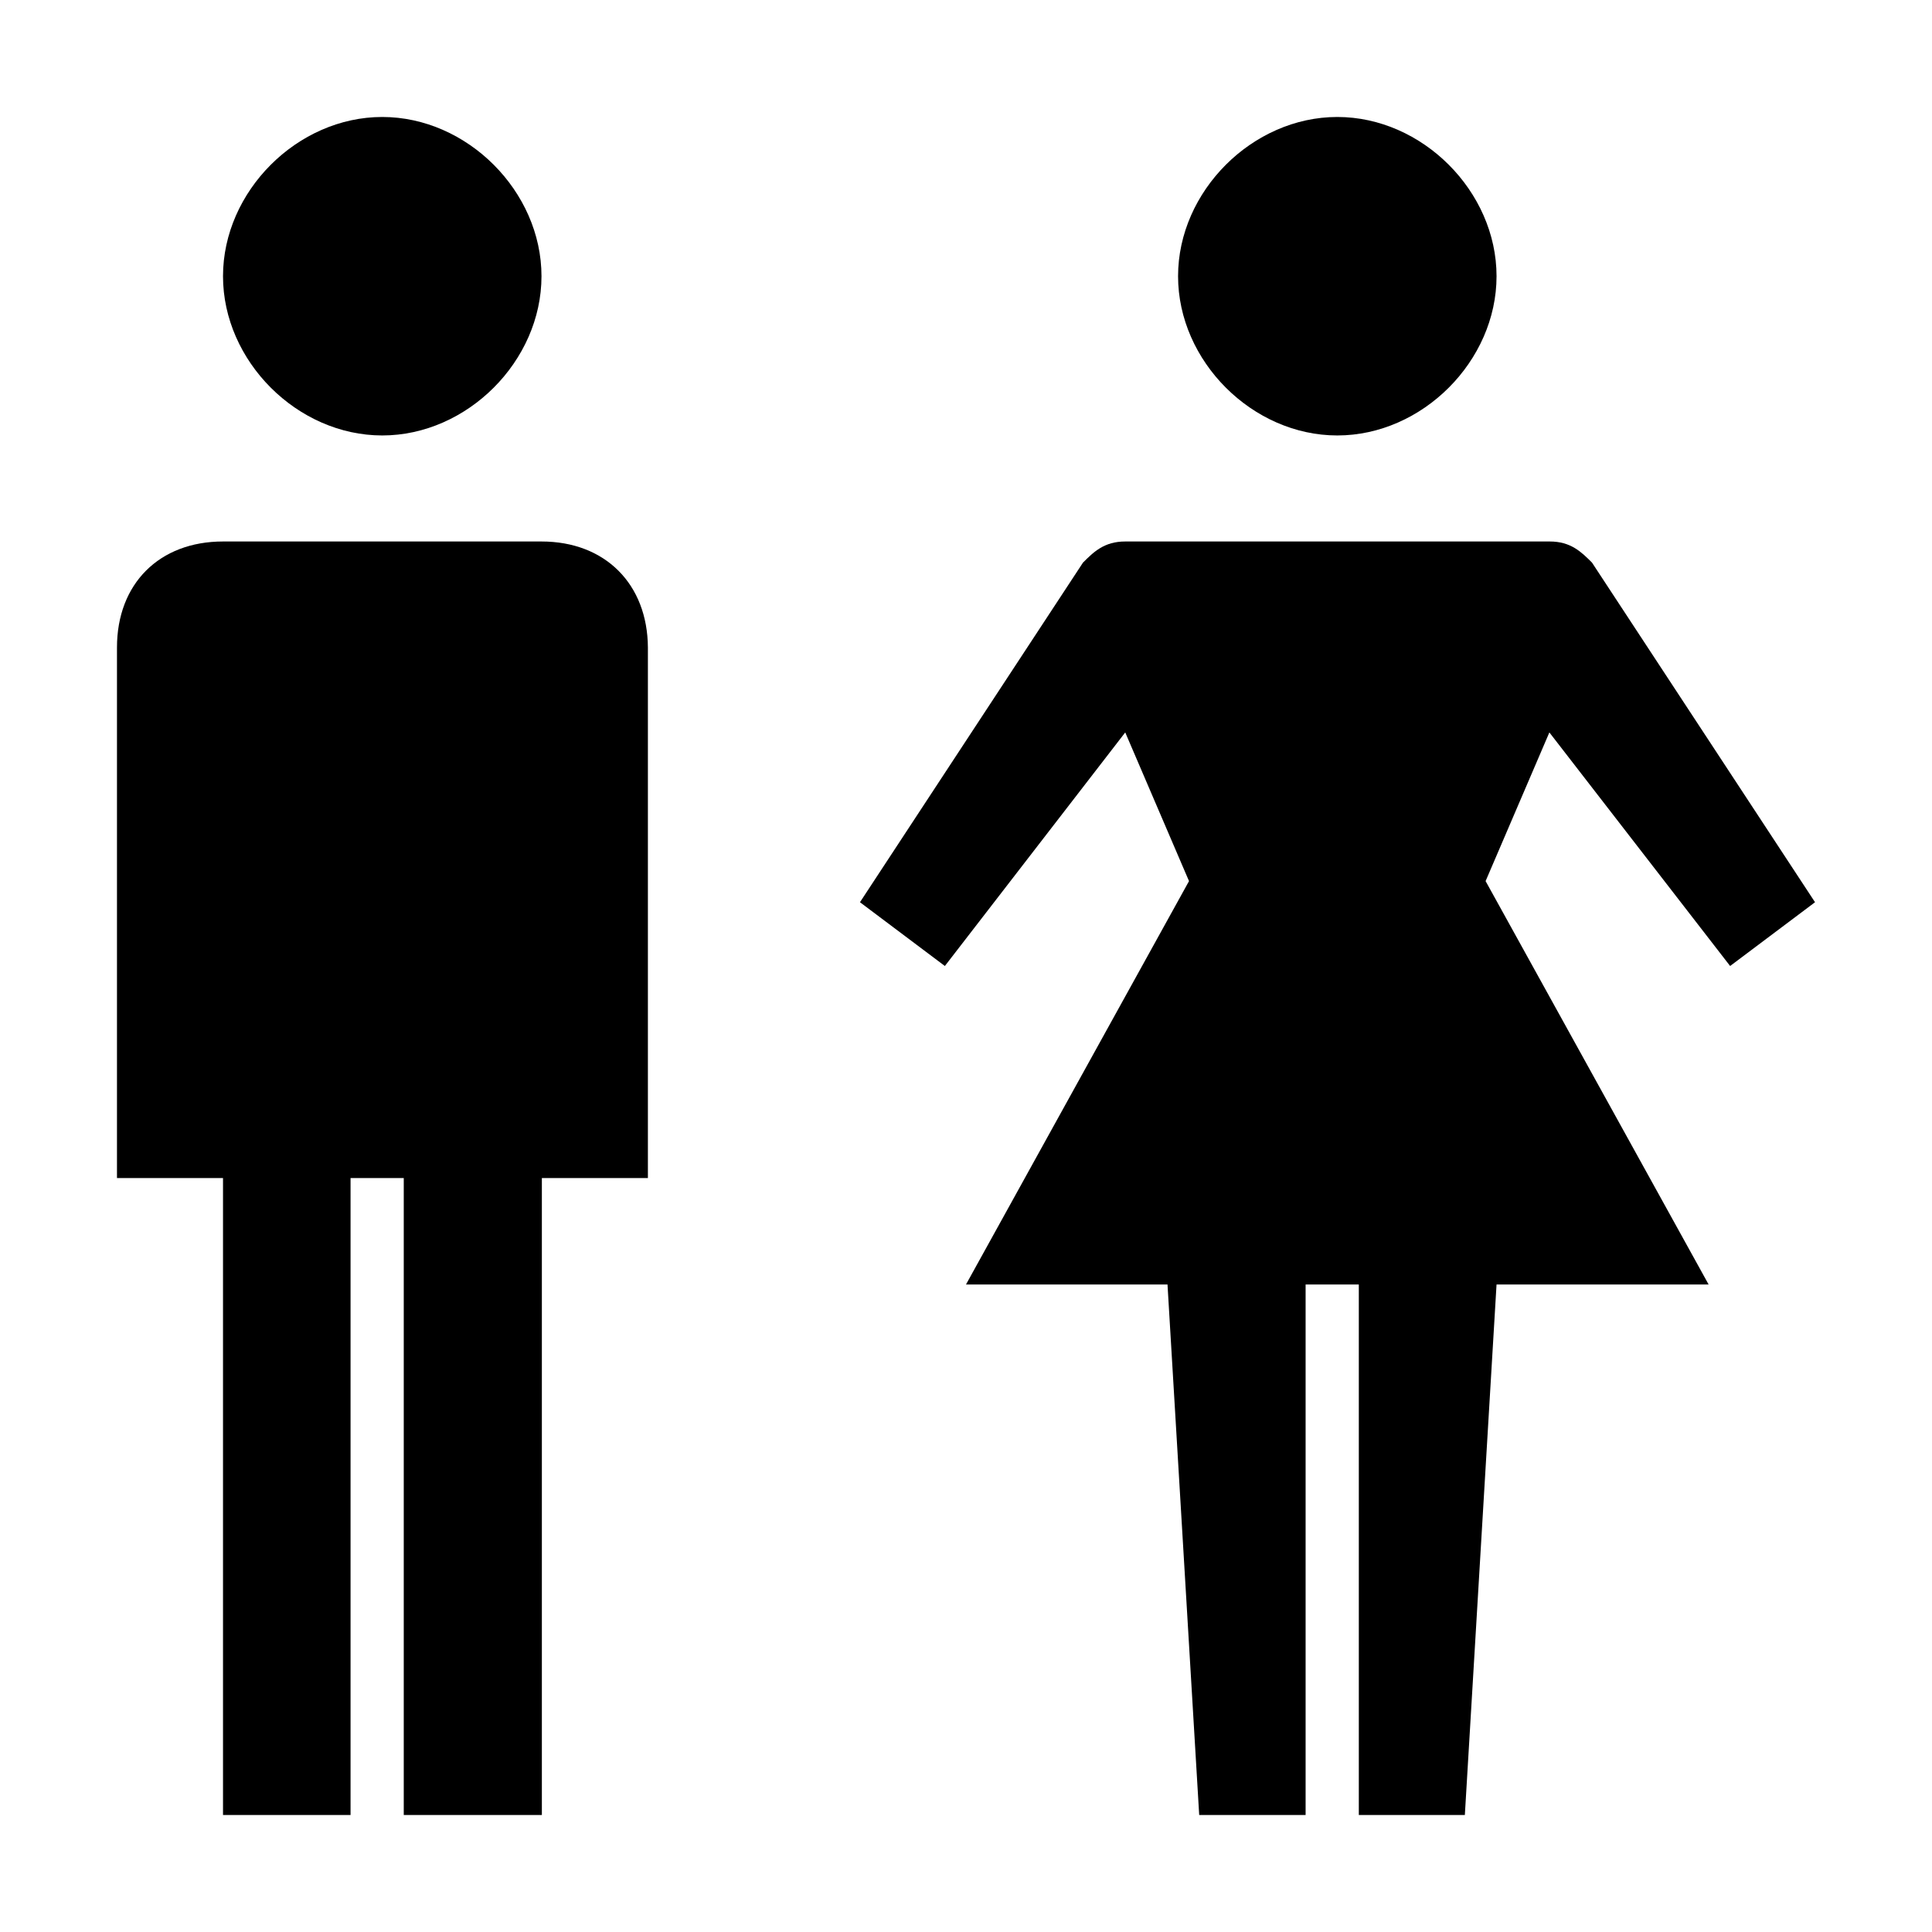
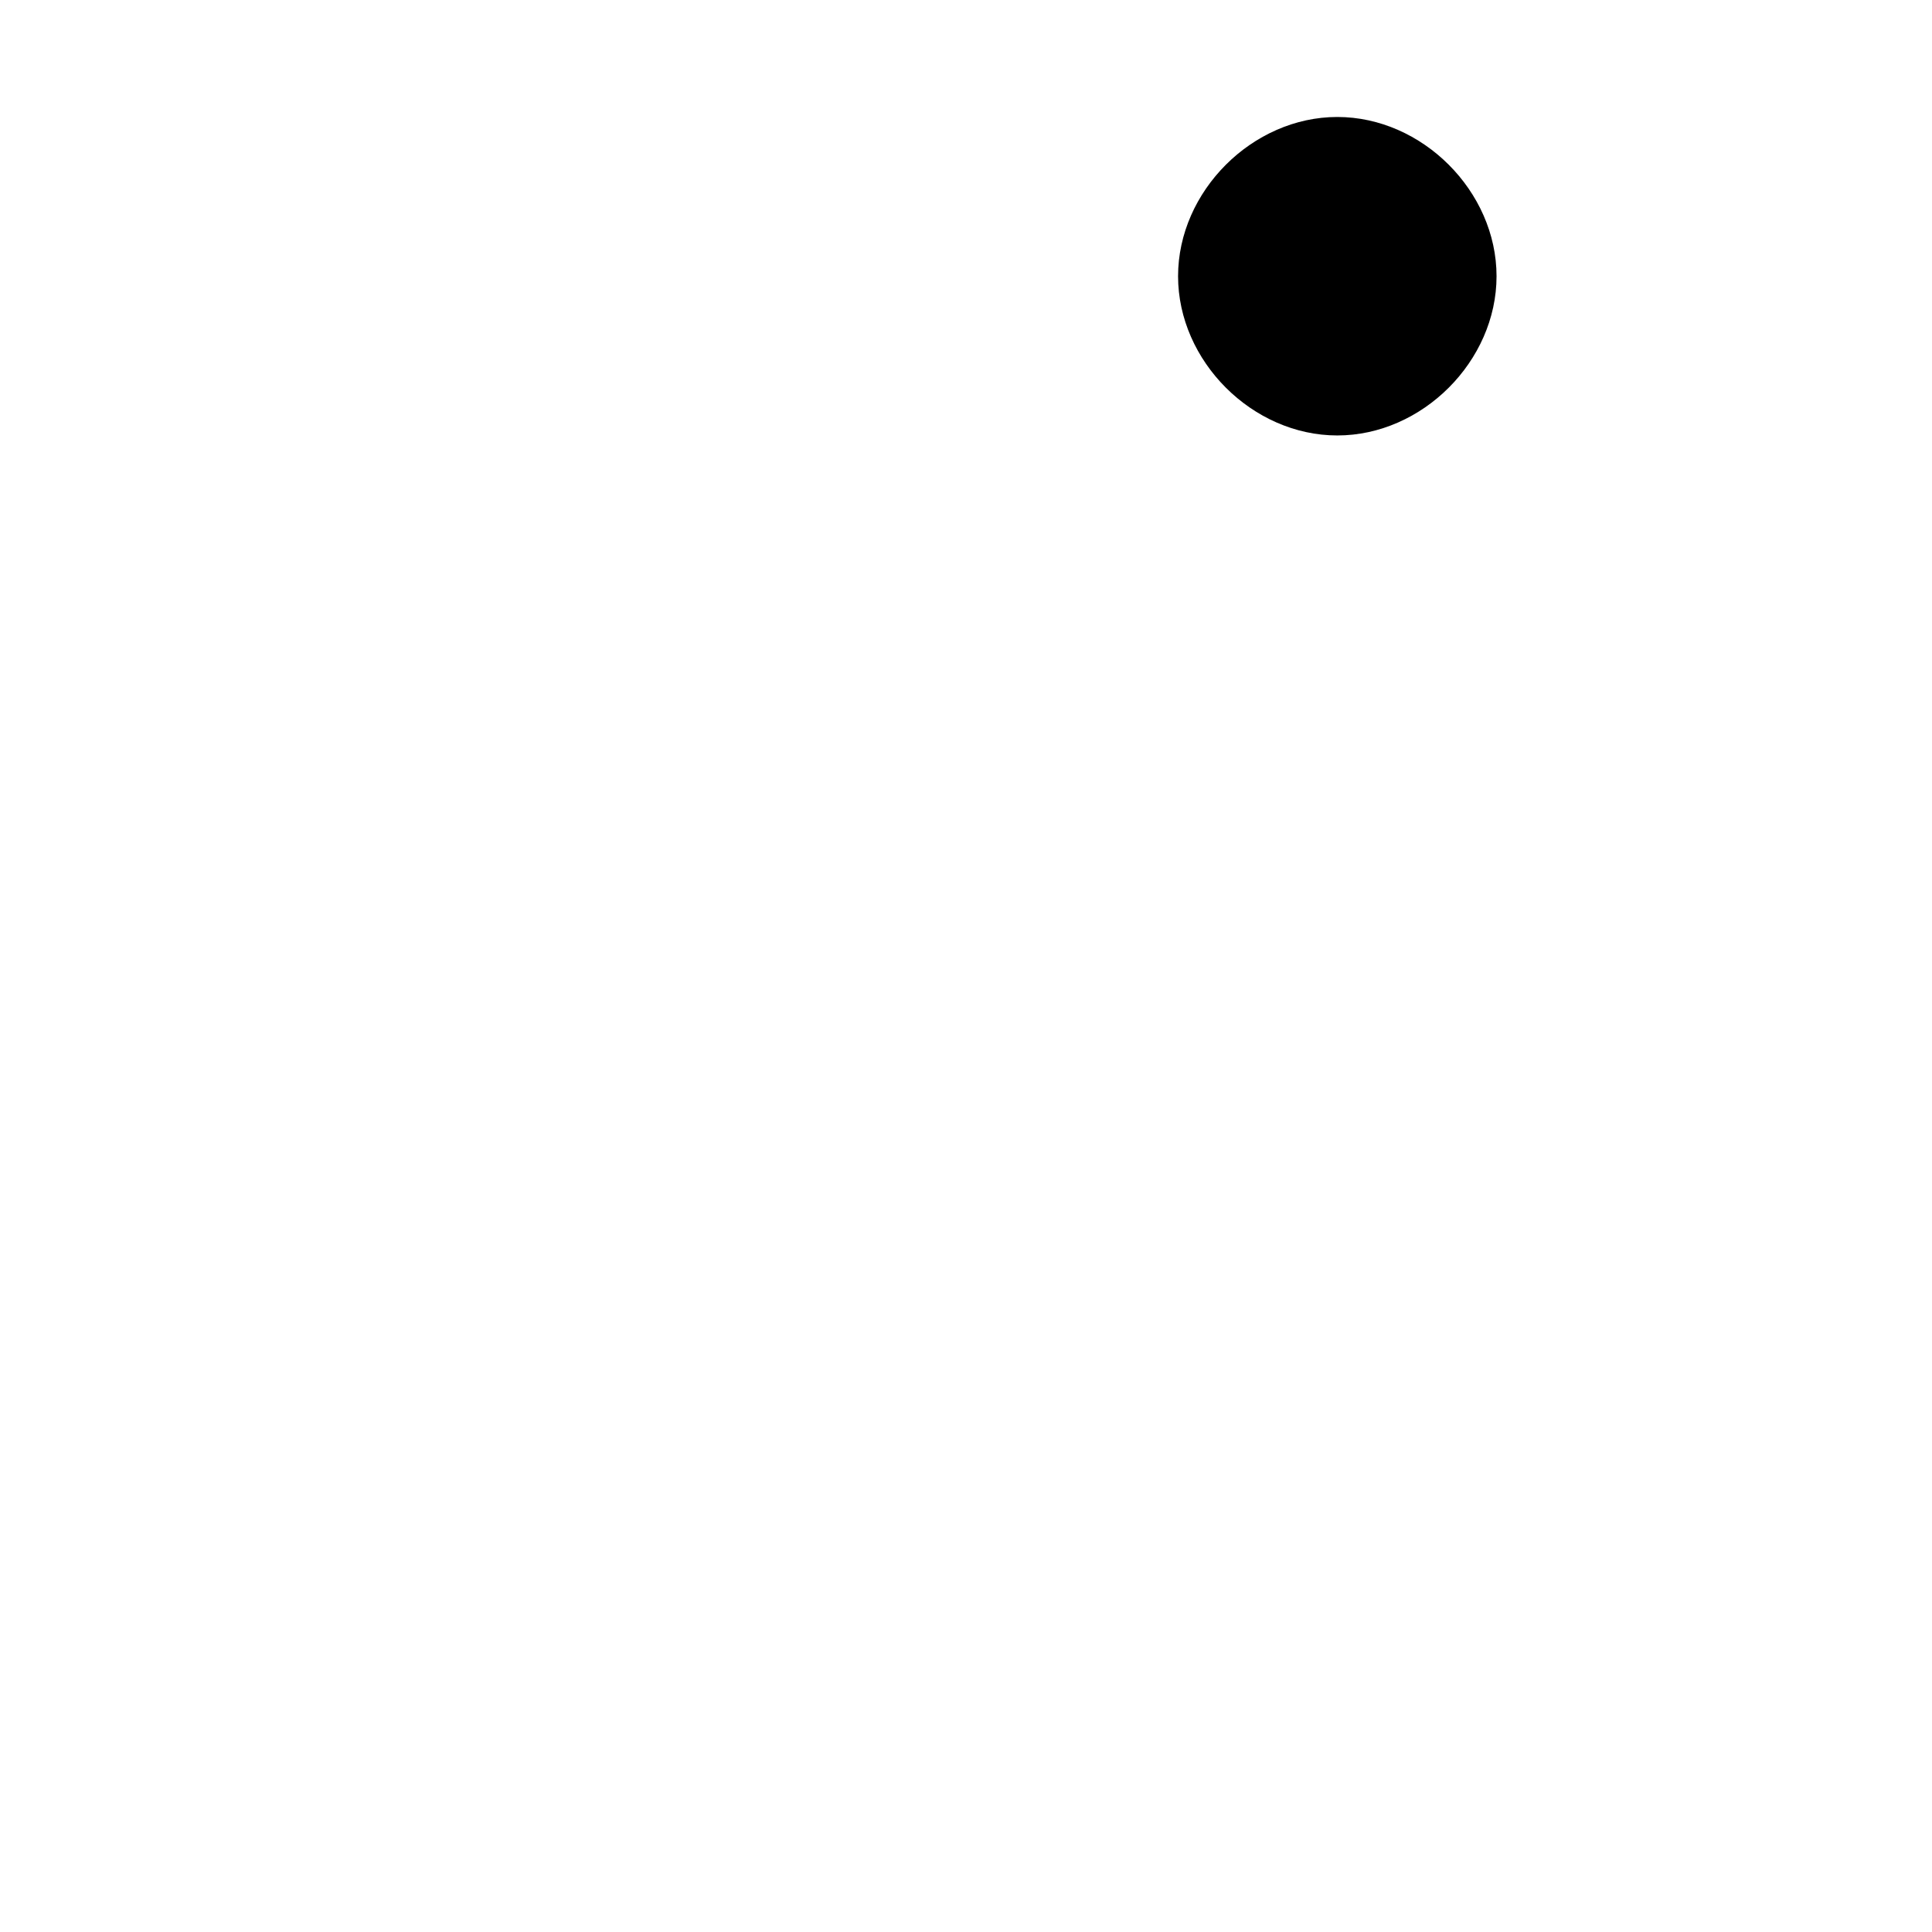
<svg xmlns="http://www.w3.org/2000/svg" version="1.1" id="Layer_1" x="0px" y="0px" viewBox="0 0 512 512" style="enable-background:new 0 0 512 512;" xml:space="preserve">
  <g>
-     <path d="M143.5,73.2c0,22.5-19.7,42.2-42.2,42.2S59.1,95.7,59.1,73.2S78.8,31,101.3,31S143.5,50.7,143.5,73.2z" />
    <path d="M396.6,73.2c0,22.5-19.7,42.2-42.2,42.2s-42.2-19.7-42.2-42.2S331.9,31,354.4,31S396.6,50.7,396.6,73.2z" />
-     <path d="M143.5,143.5H59.1c-16.9,0-28.1,11.2-28.1,28.1v140.6h28.1V481h33.8V312.2h14.1V481h36.6V312.2h28.1V171.6   C171.6,154.8,160.4,143.5,143.5,143.5z" />
-     <path d="M458.5,256l22.5-16.9l-59.1-90c-2.8-2.8-5.6-5.6-11.2-5.6H298.2c-5.6,0-8.4,2.8-11.2,5.6l-59.1,90l22.5,16.9l47.8-61.9   l16.9,39.4L256,340.4h53.4l8.4,140.6H346V340.4h14.1V481h28.1l8.4-140.6h56.2l-59.1-106.9l16.9-39.4L458.5,256L458.5,256z" />
  </g>
</svg>